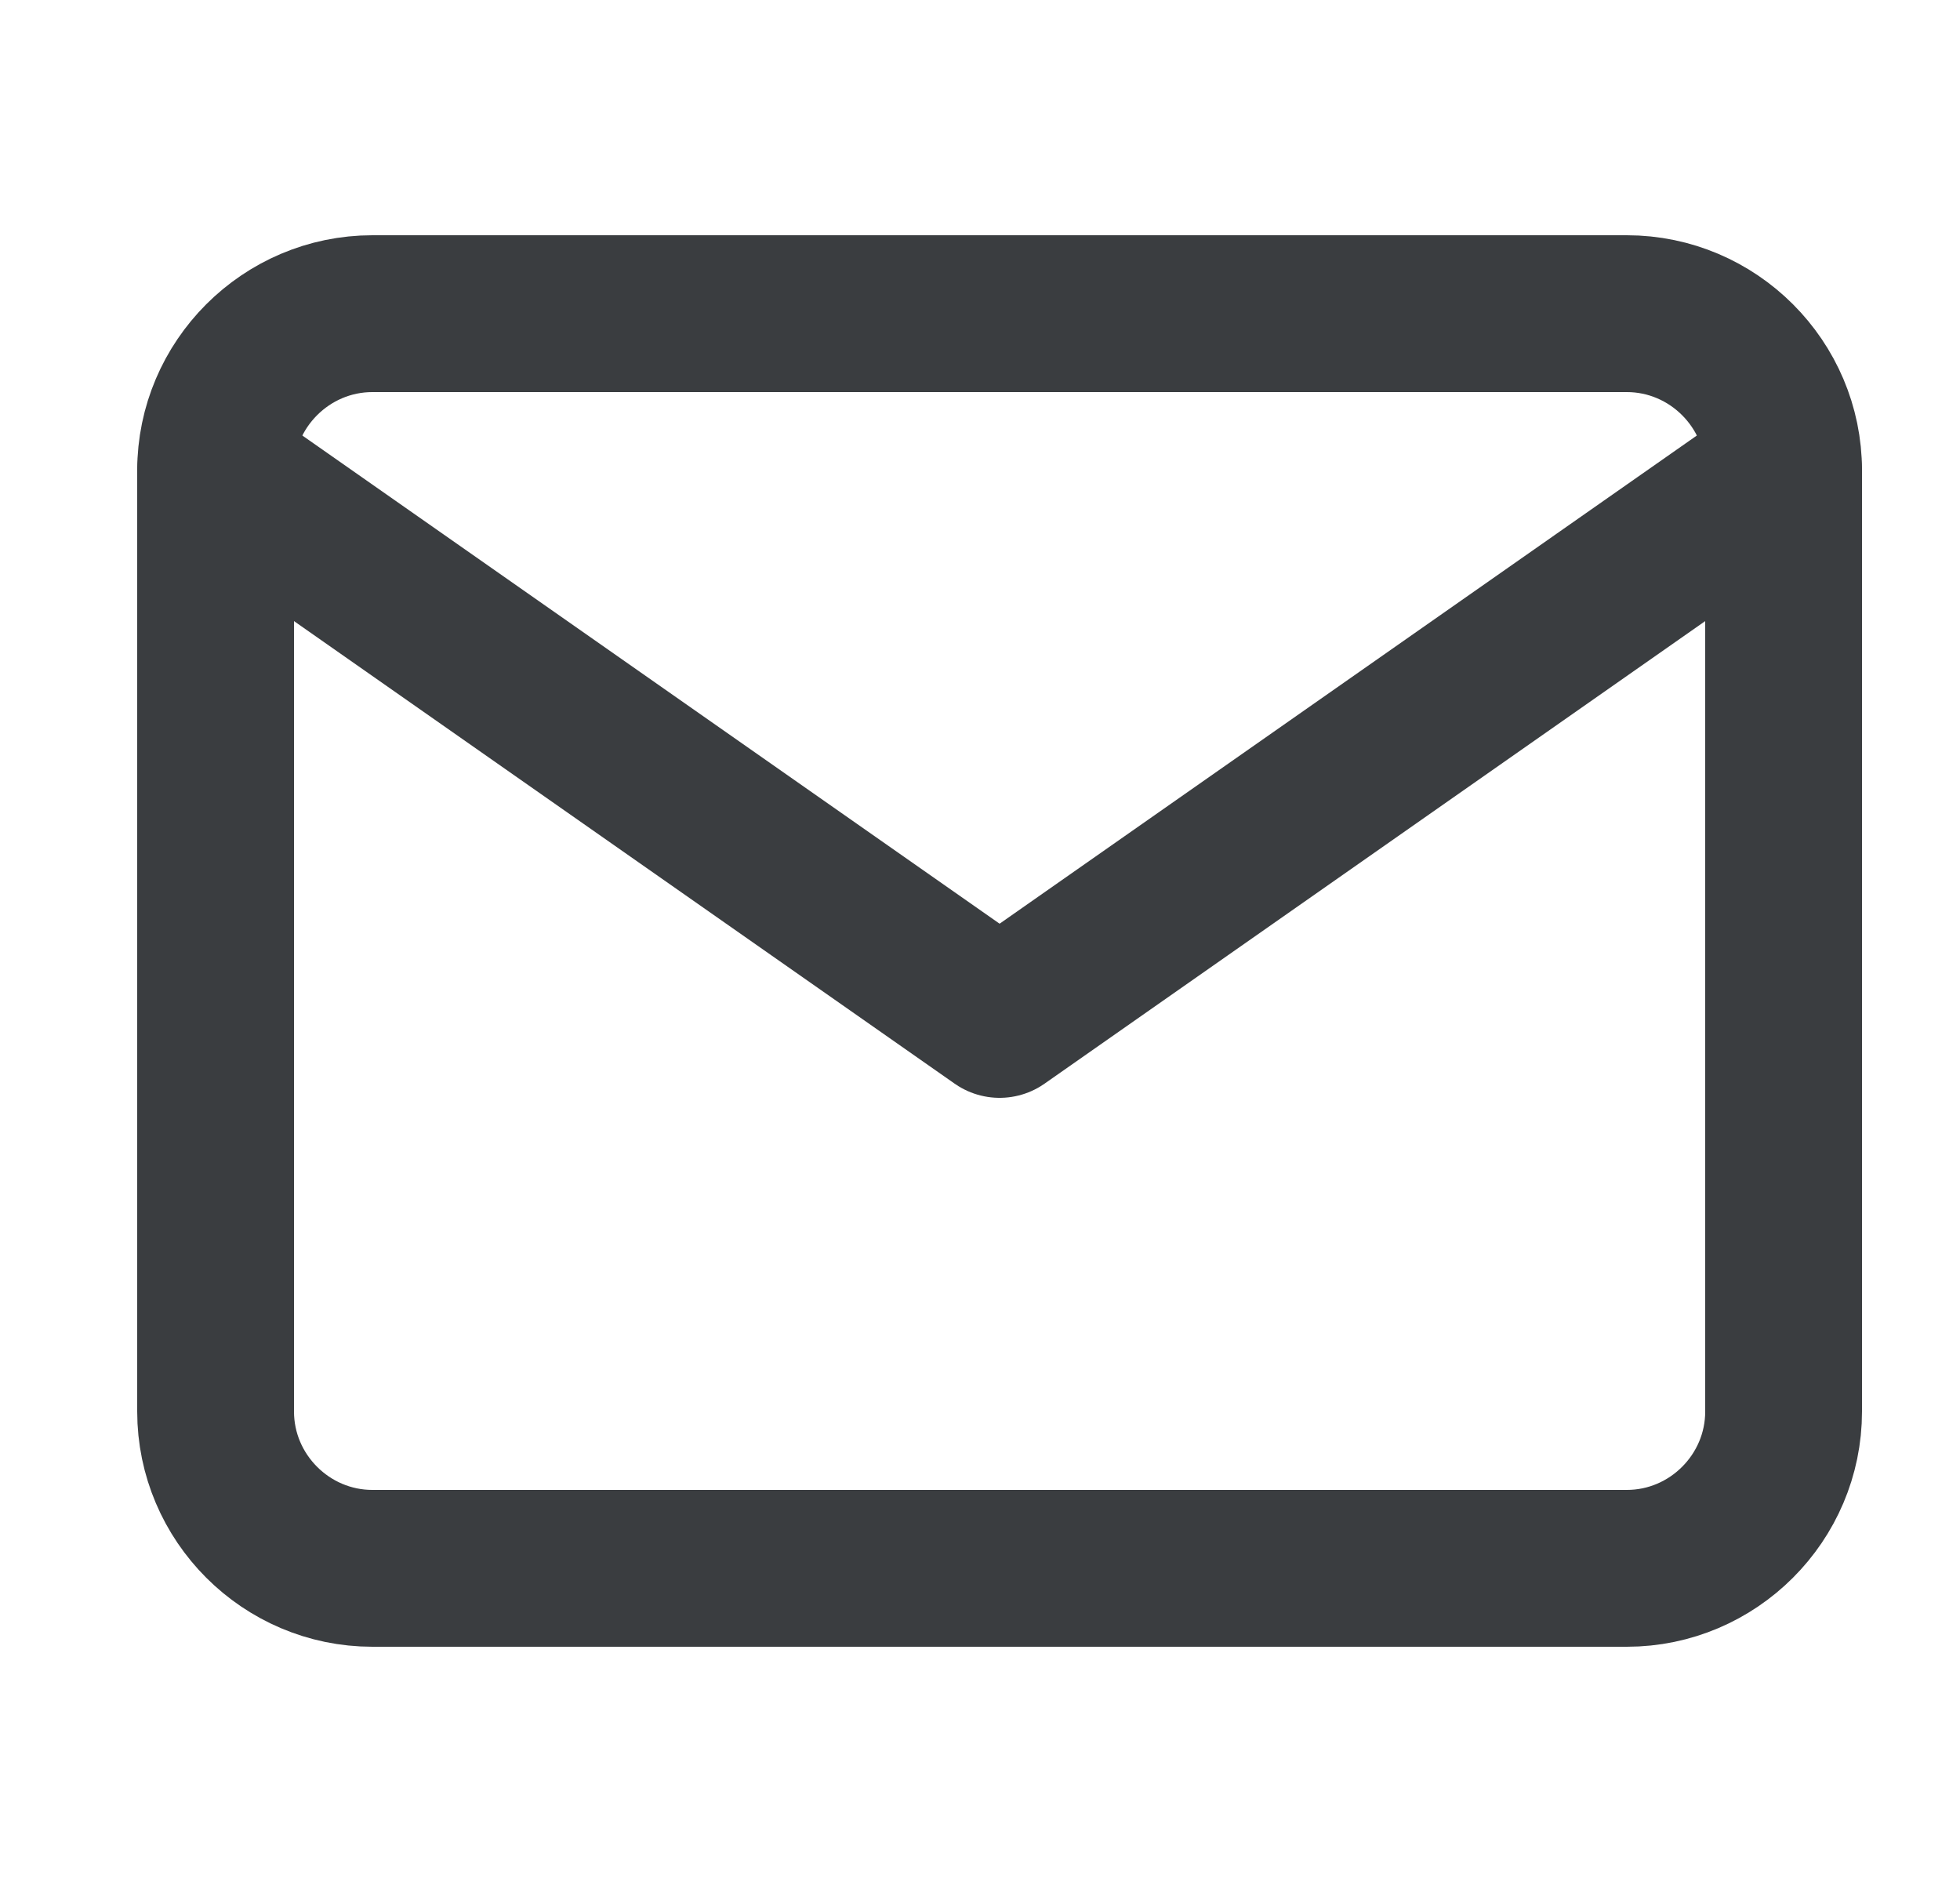
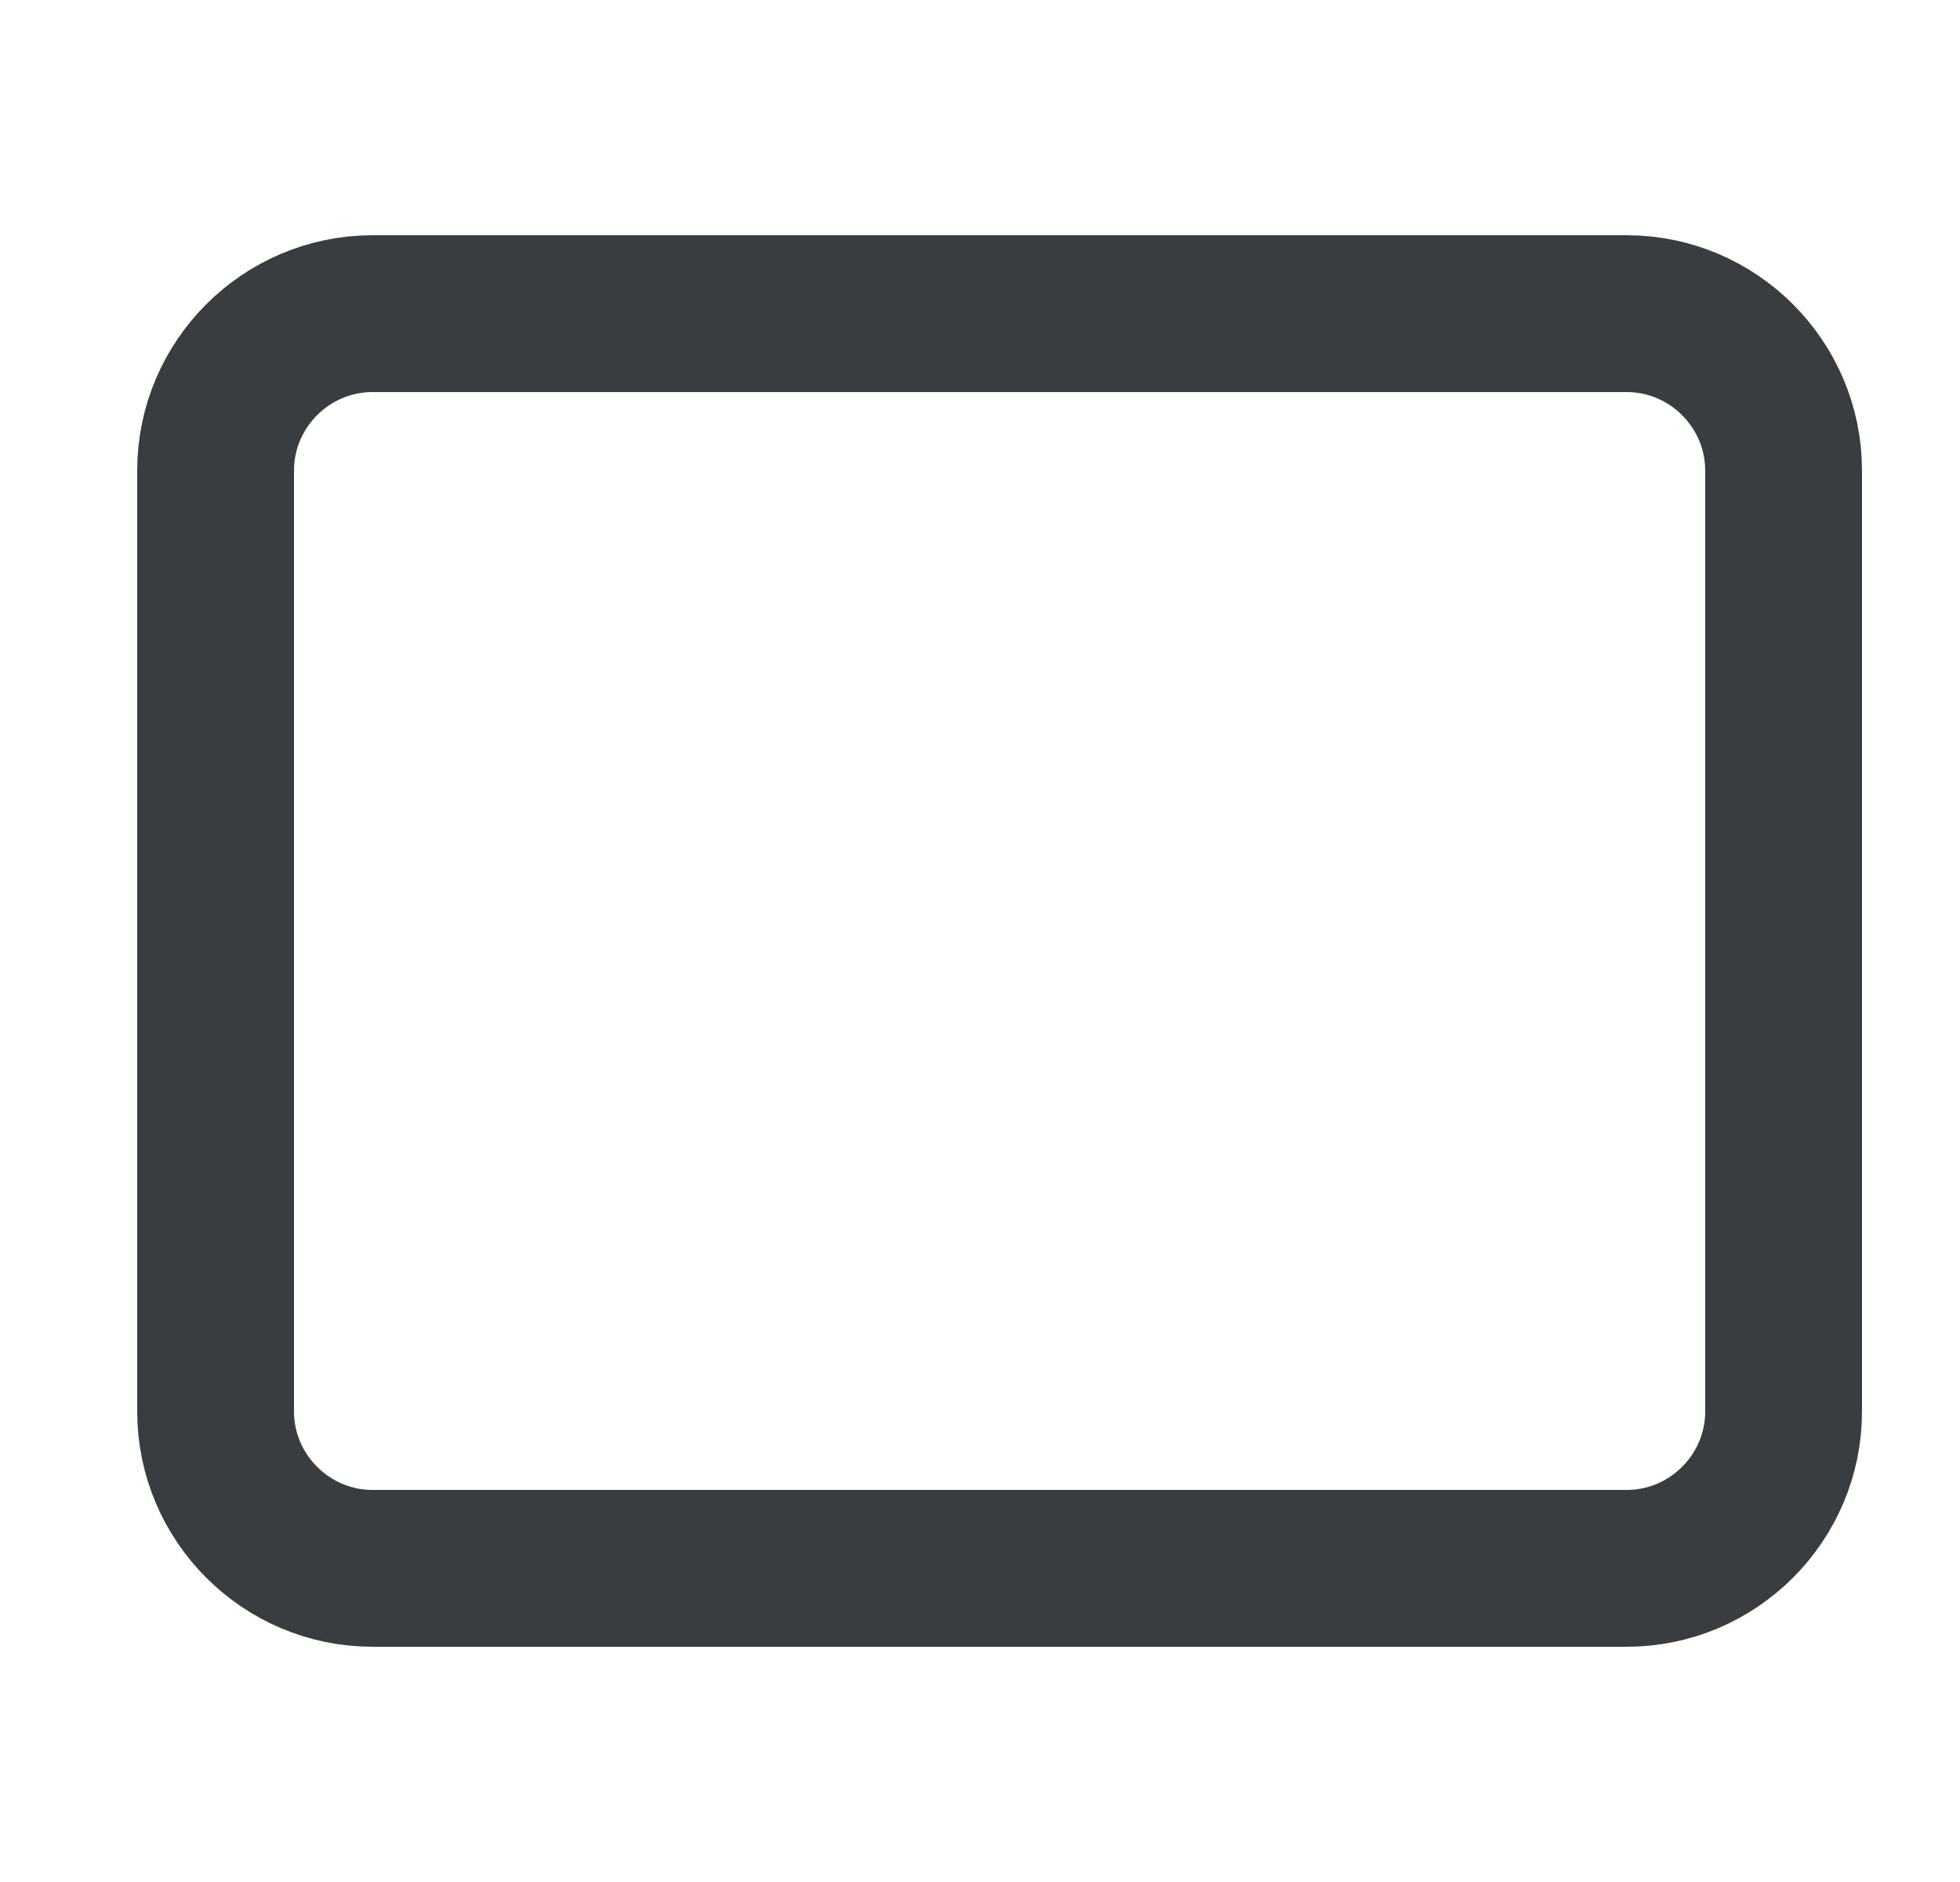
<svg xmlns="http://www.w3.org/2000/svg" width="25" height="24" viewBox="0 0 25 24" fill="none">
  <path d="M4.75 4H20.75C21.85 4 22.75 4.9 22.75 6V18C22.75 19.1 21.85 20 20.75 20H4.75C3.65 20 2.75 19.1 2.75 18V6C2.75 4.9 3.65 4 4.75 4Z" stroke="#3A3D40" stroke-width="2" stroke-linecap="round" stroke-linejoin="round" />
-   <path d="M22.75 6L12.75 13L2.75 6" stroke="#3A3D40" stroke-width="2" stroke-linecap="round" stroke-linejoin="round" />
</svg>